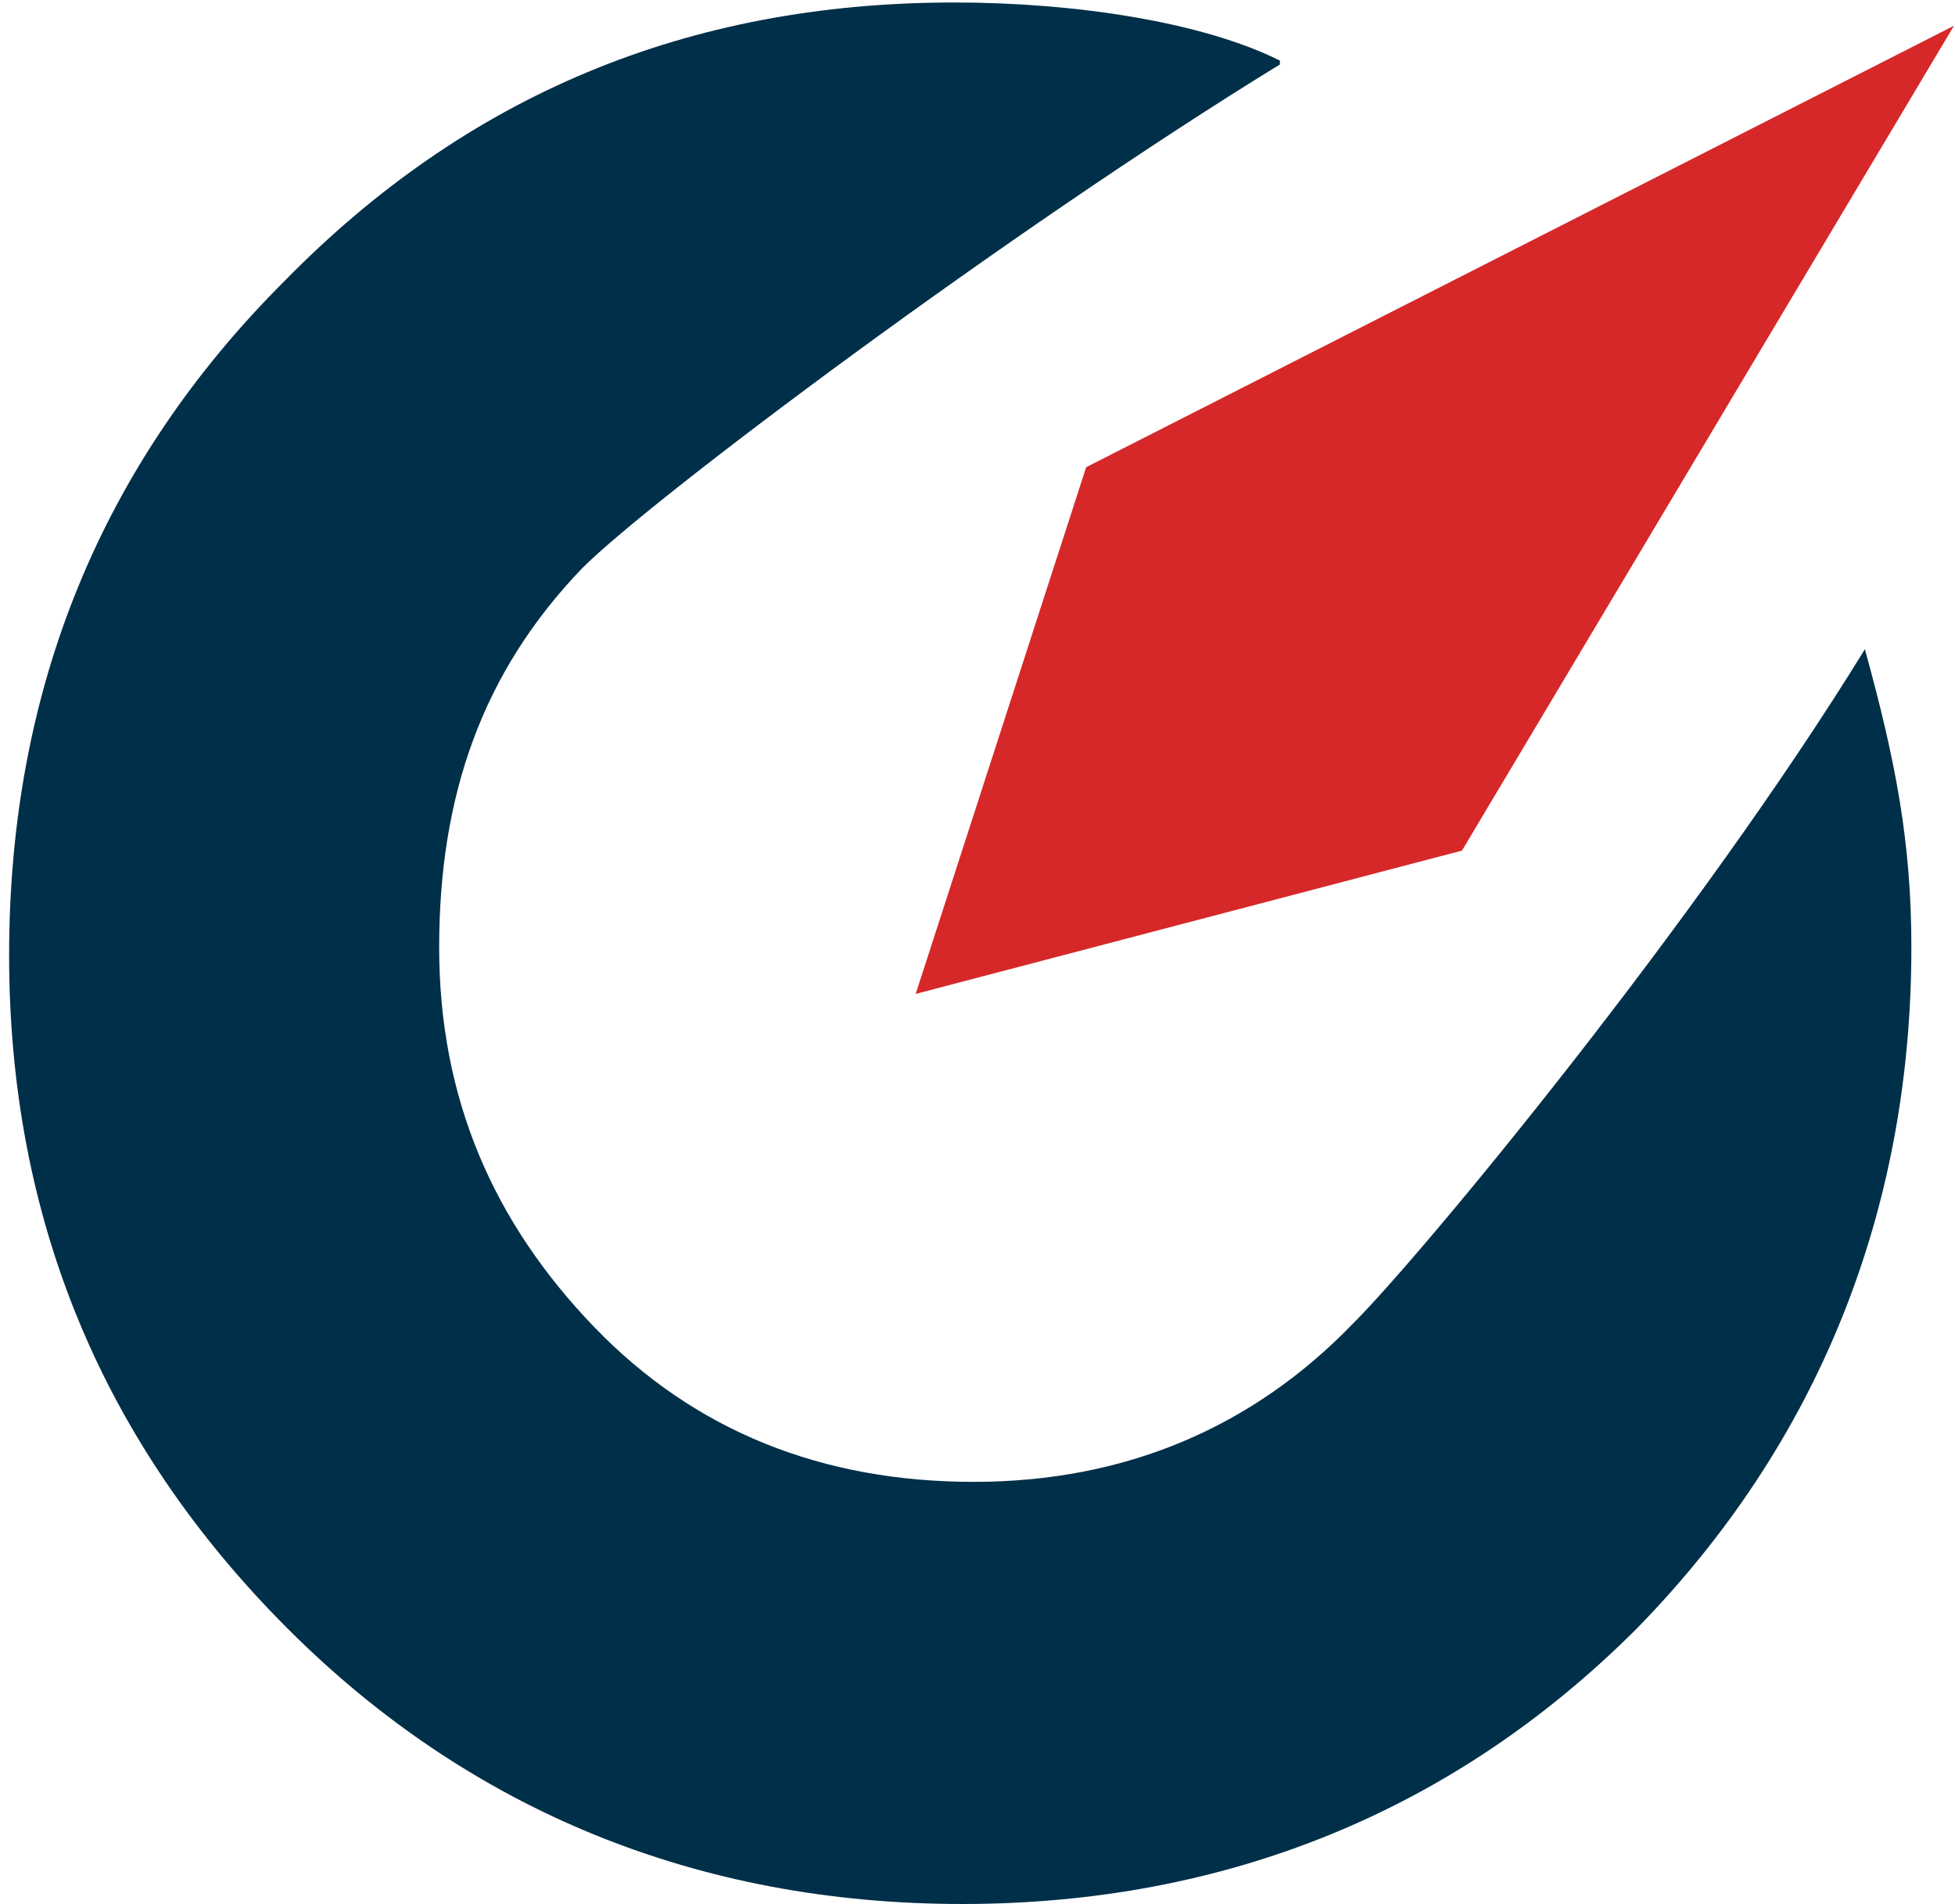
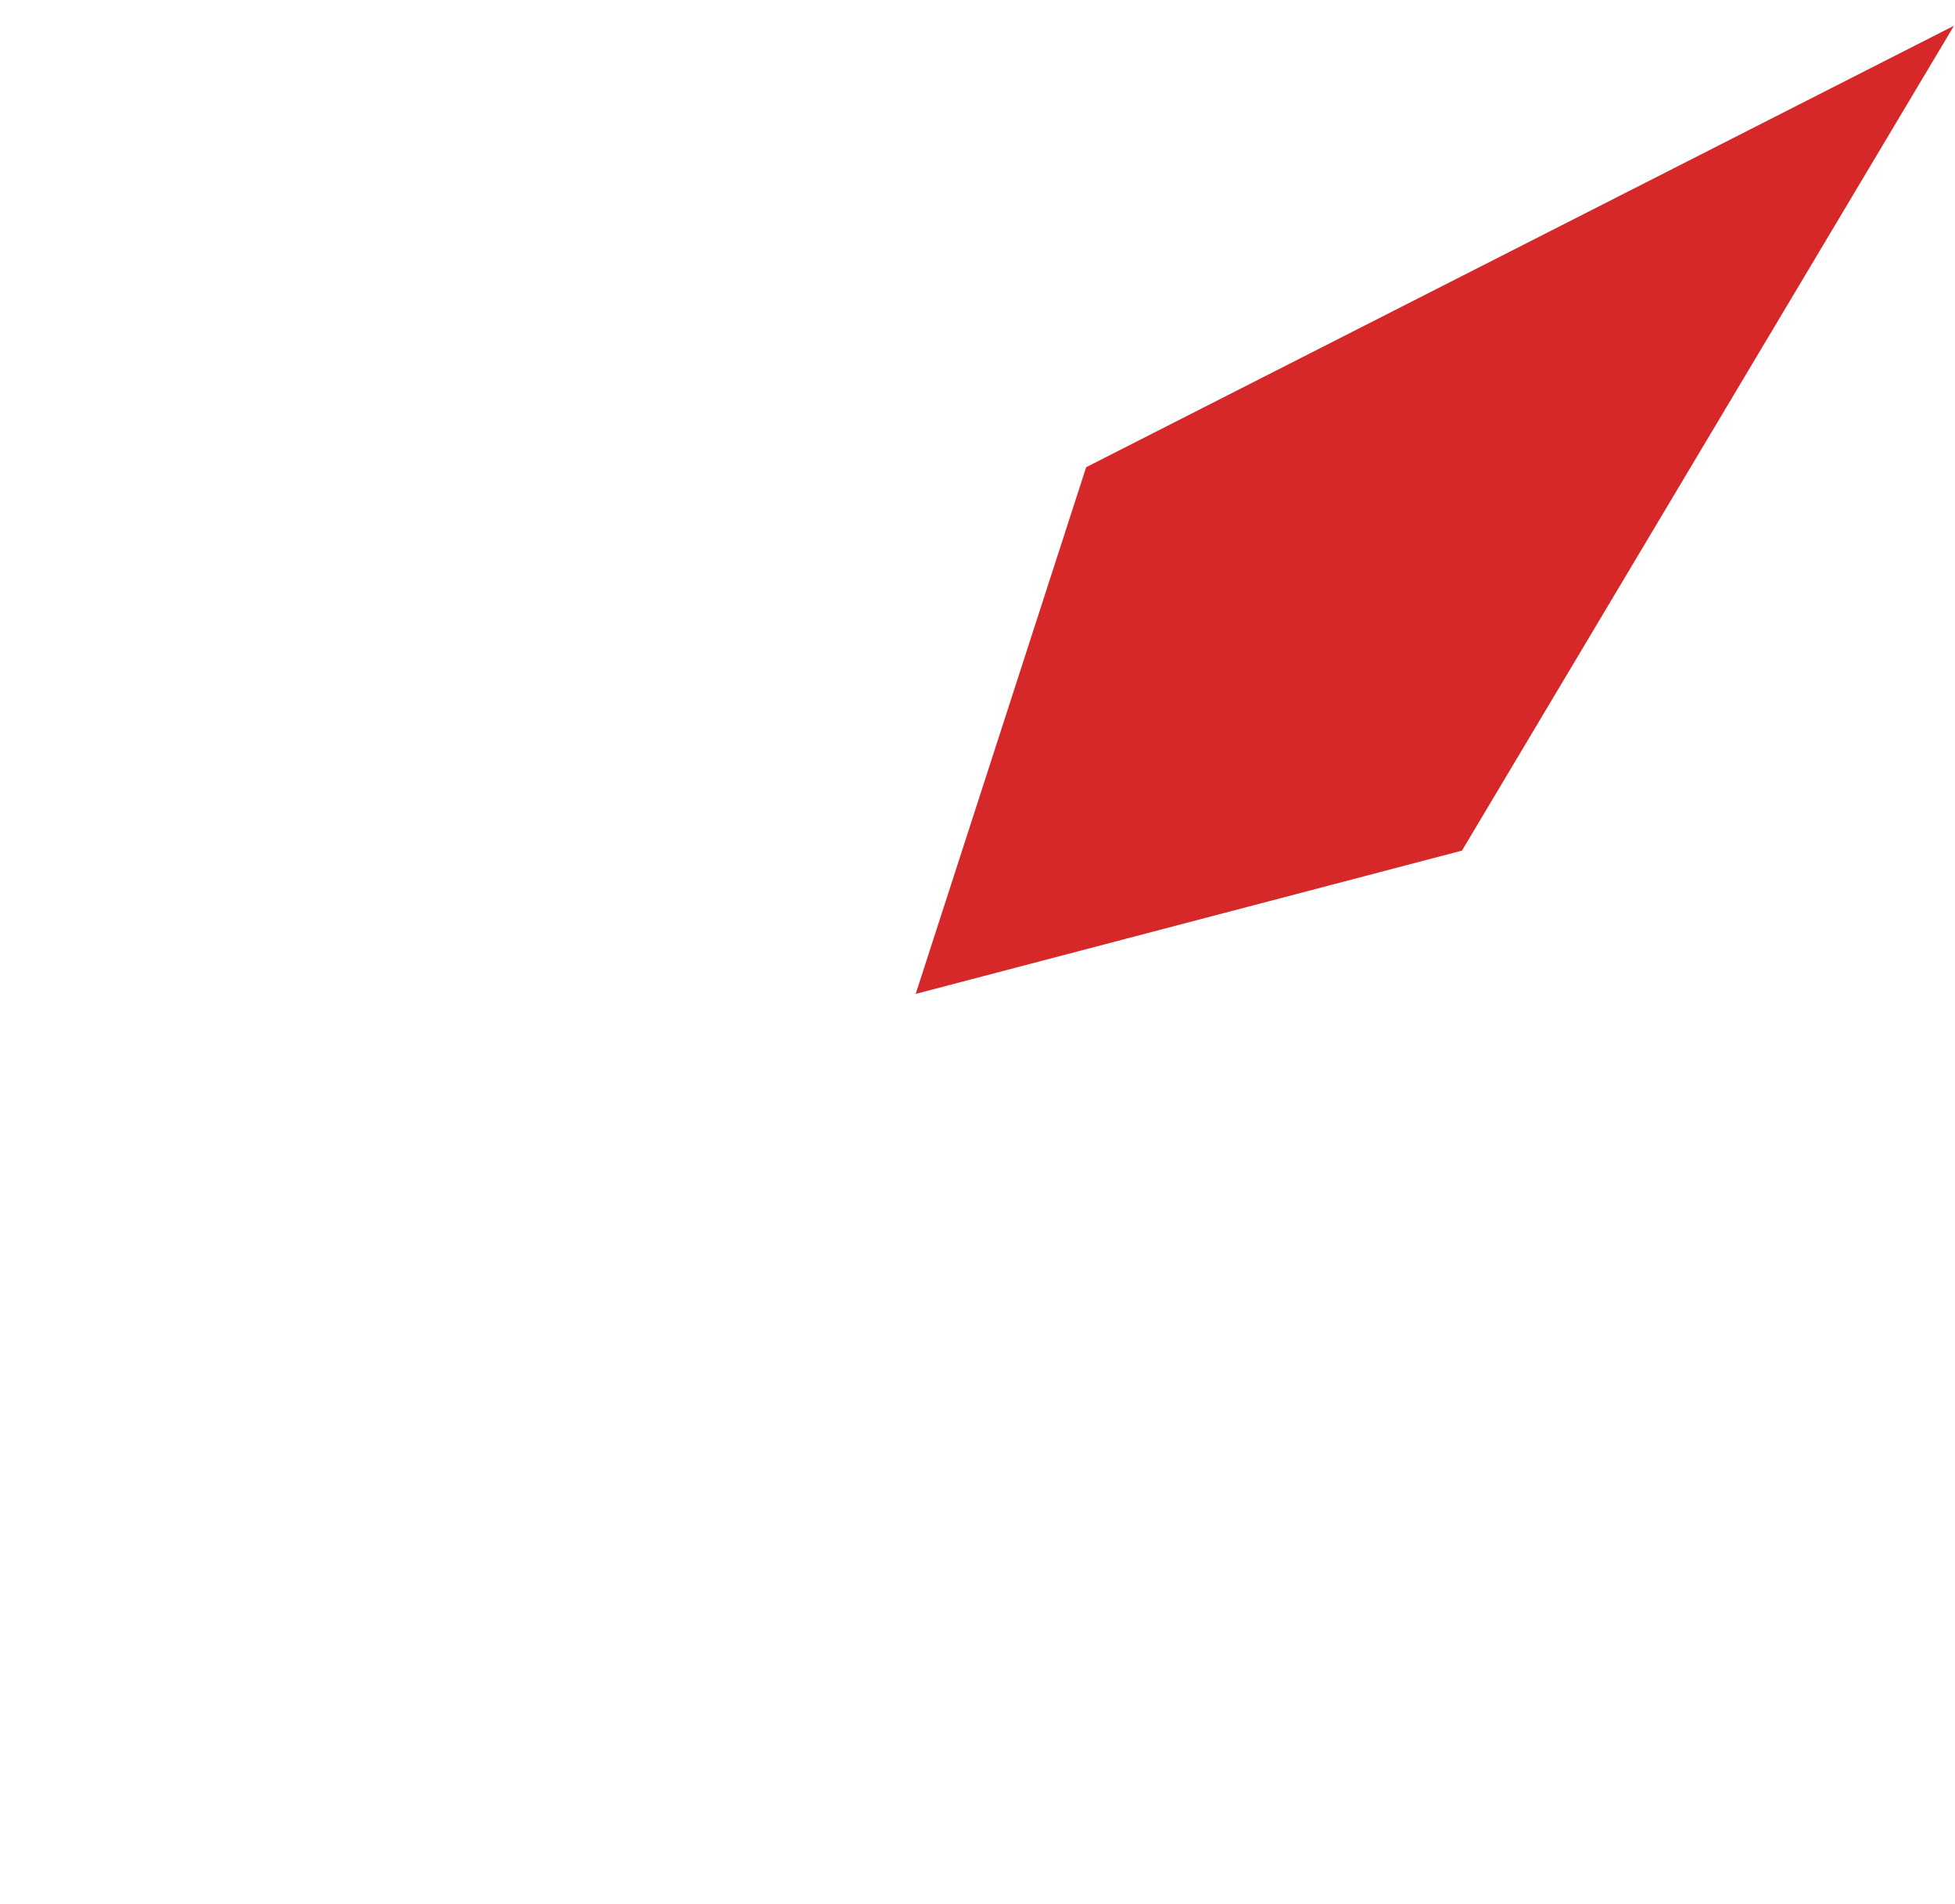
<svg xmlns="http://www.w3.org/2000/svg" width="193" height="188" viewBox="0 0 193 188" fill="none">
-   <path d="M184.104 64.098C167.657 90.863 140.502 123.745 133.617 130.628C123.673 140.951 111.052 146.304 96.135 146.304C81.219 146.304 68.598 141.333 58.653 131.01C48.709 120.686 43.355 108.451 43.355 93.539C43.355 78.628 47.562 66.392 57.506 56.069C64.39 49.187 99.578 22.804 126.351 6.363V5.981C118.701 2.157 106.08 0.245 94.223 0.245C67.833 0.245 46.032 9.422 28.056 27.775C10.08 45.745 0.9 67.922 0.9 94.304C0.9 120.304 10.08 142.481 28.438 160.833C46.414 178.804 68.98 187.981 94.988 187.981C120.996 187.981 143.562 178.804 161.538 160.833C179.514 142.481 188.693 119.539 188.693 93.539C188.693 83.216 187.163 75.186 184.104 64.098Z" fill="#002F49" />
  <path d="M144.327 83.981L90.398 98.128L107.227 46.128L192.9 2.54L144.327 83.981Z" fill="#D62829" />
</svg>